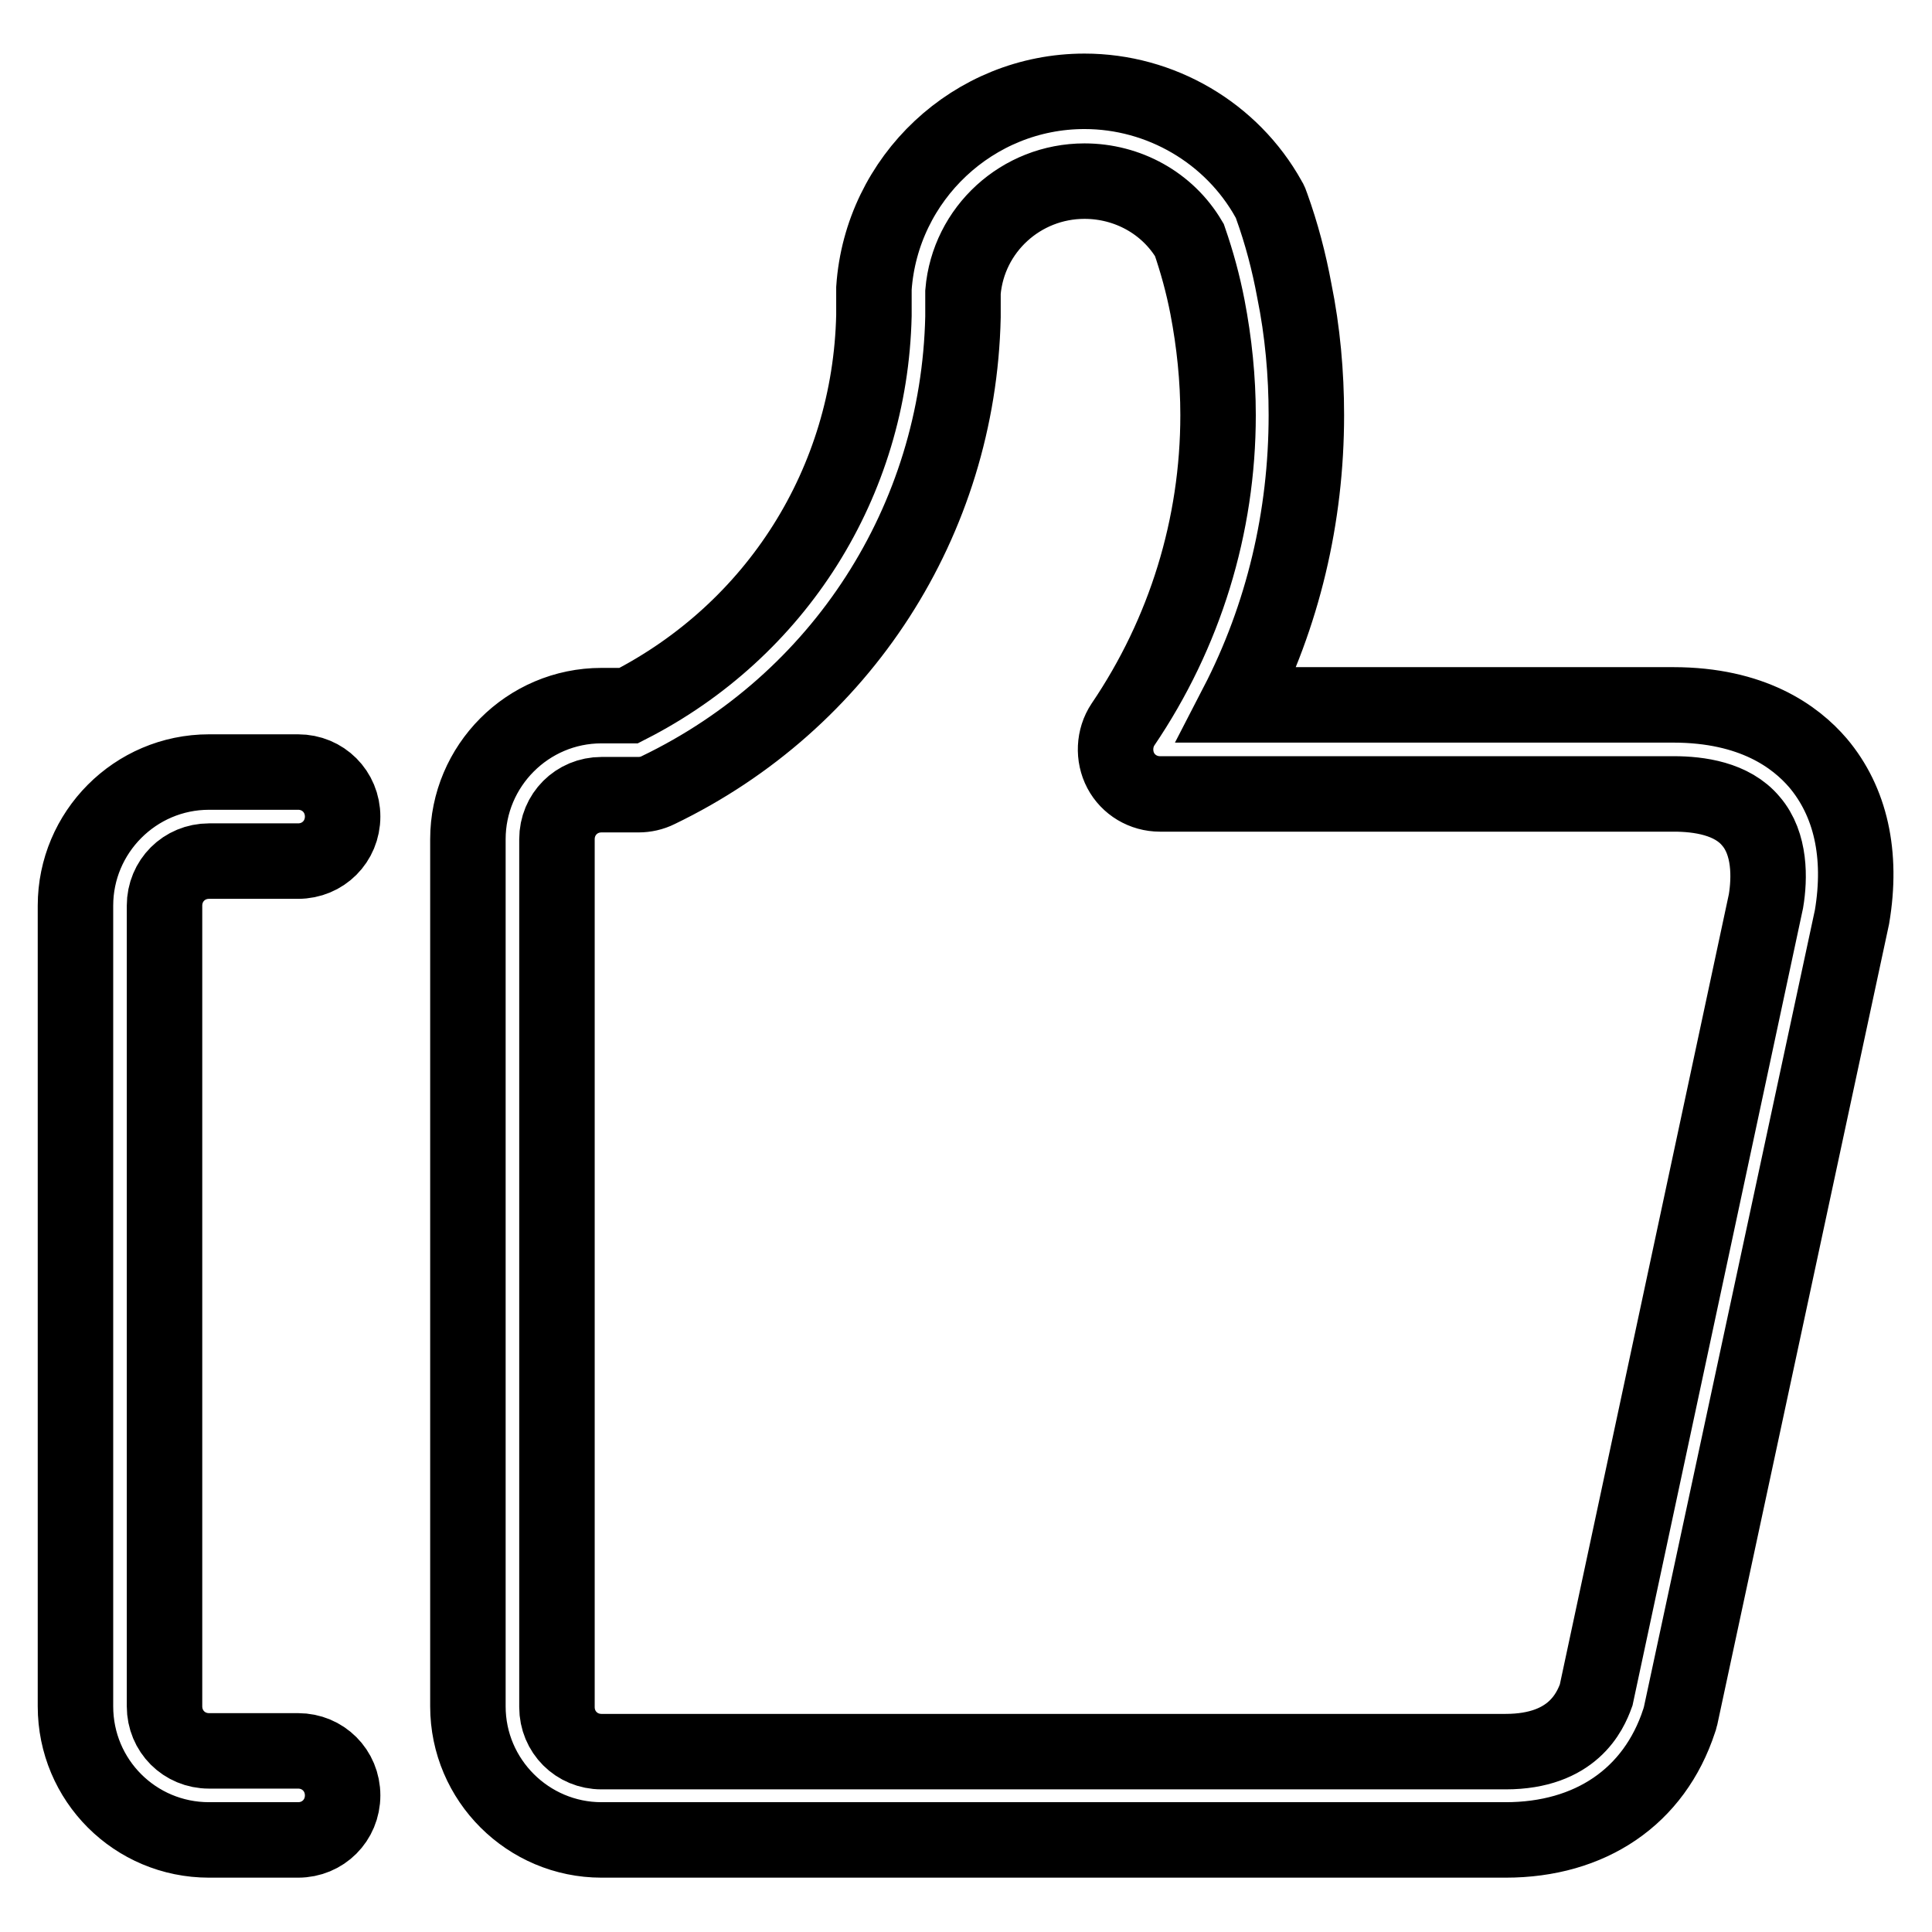
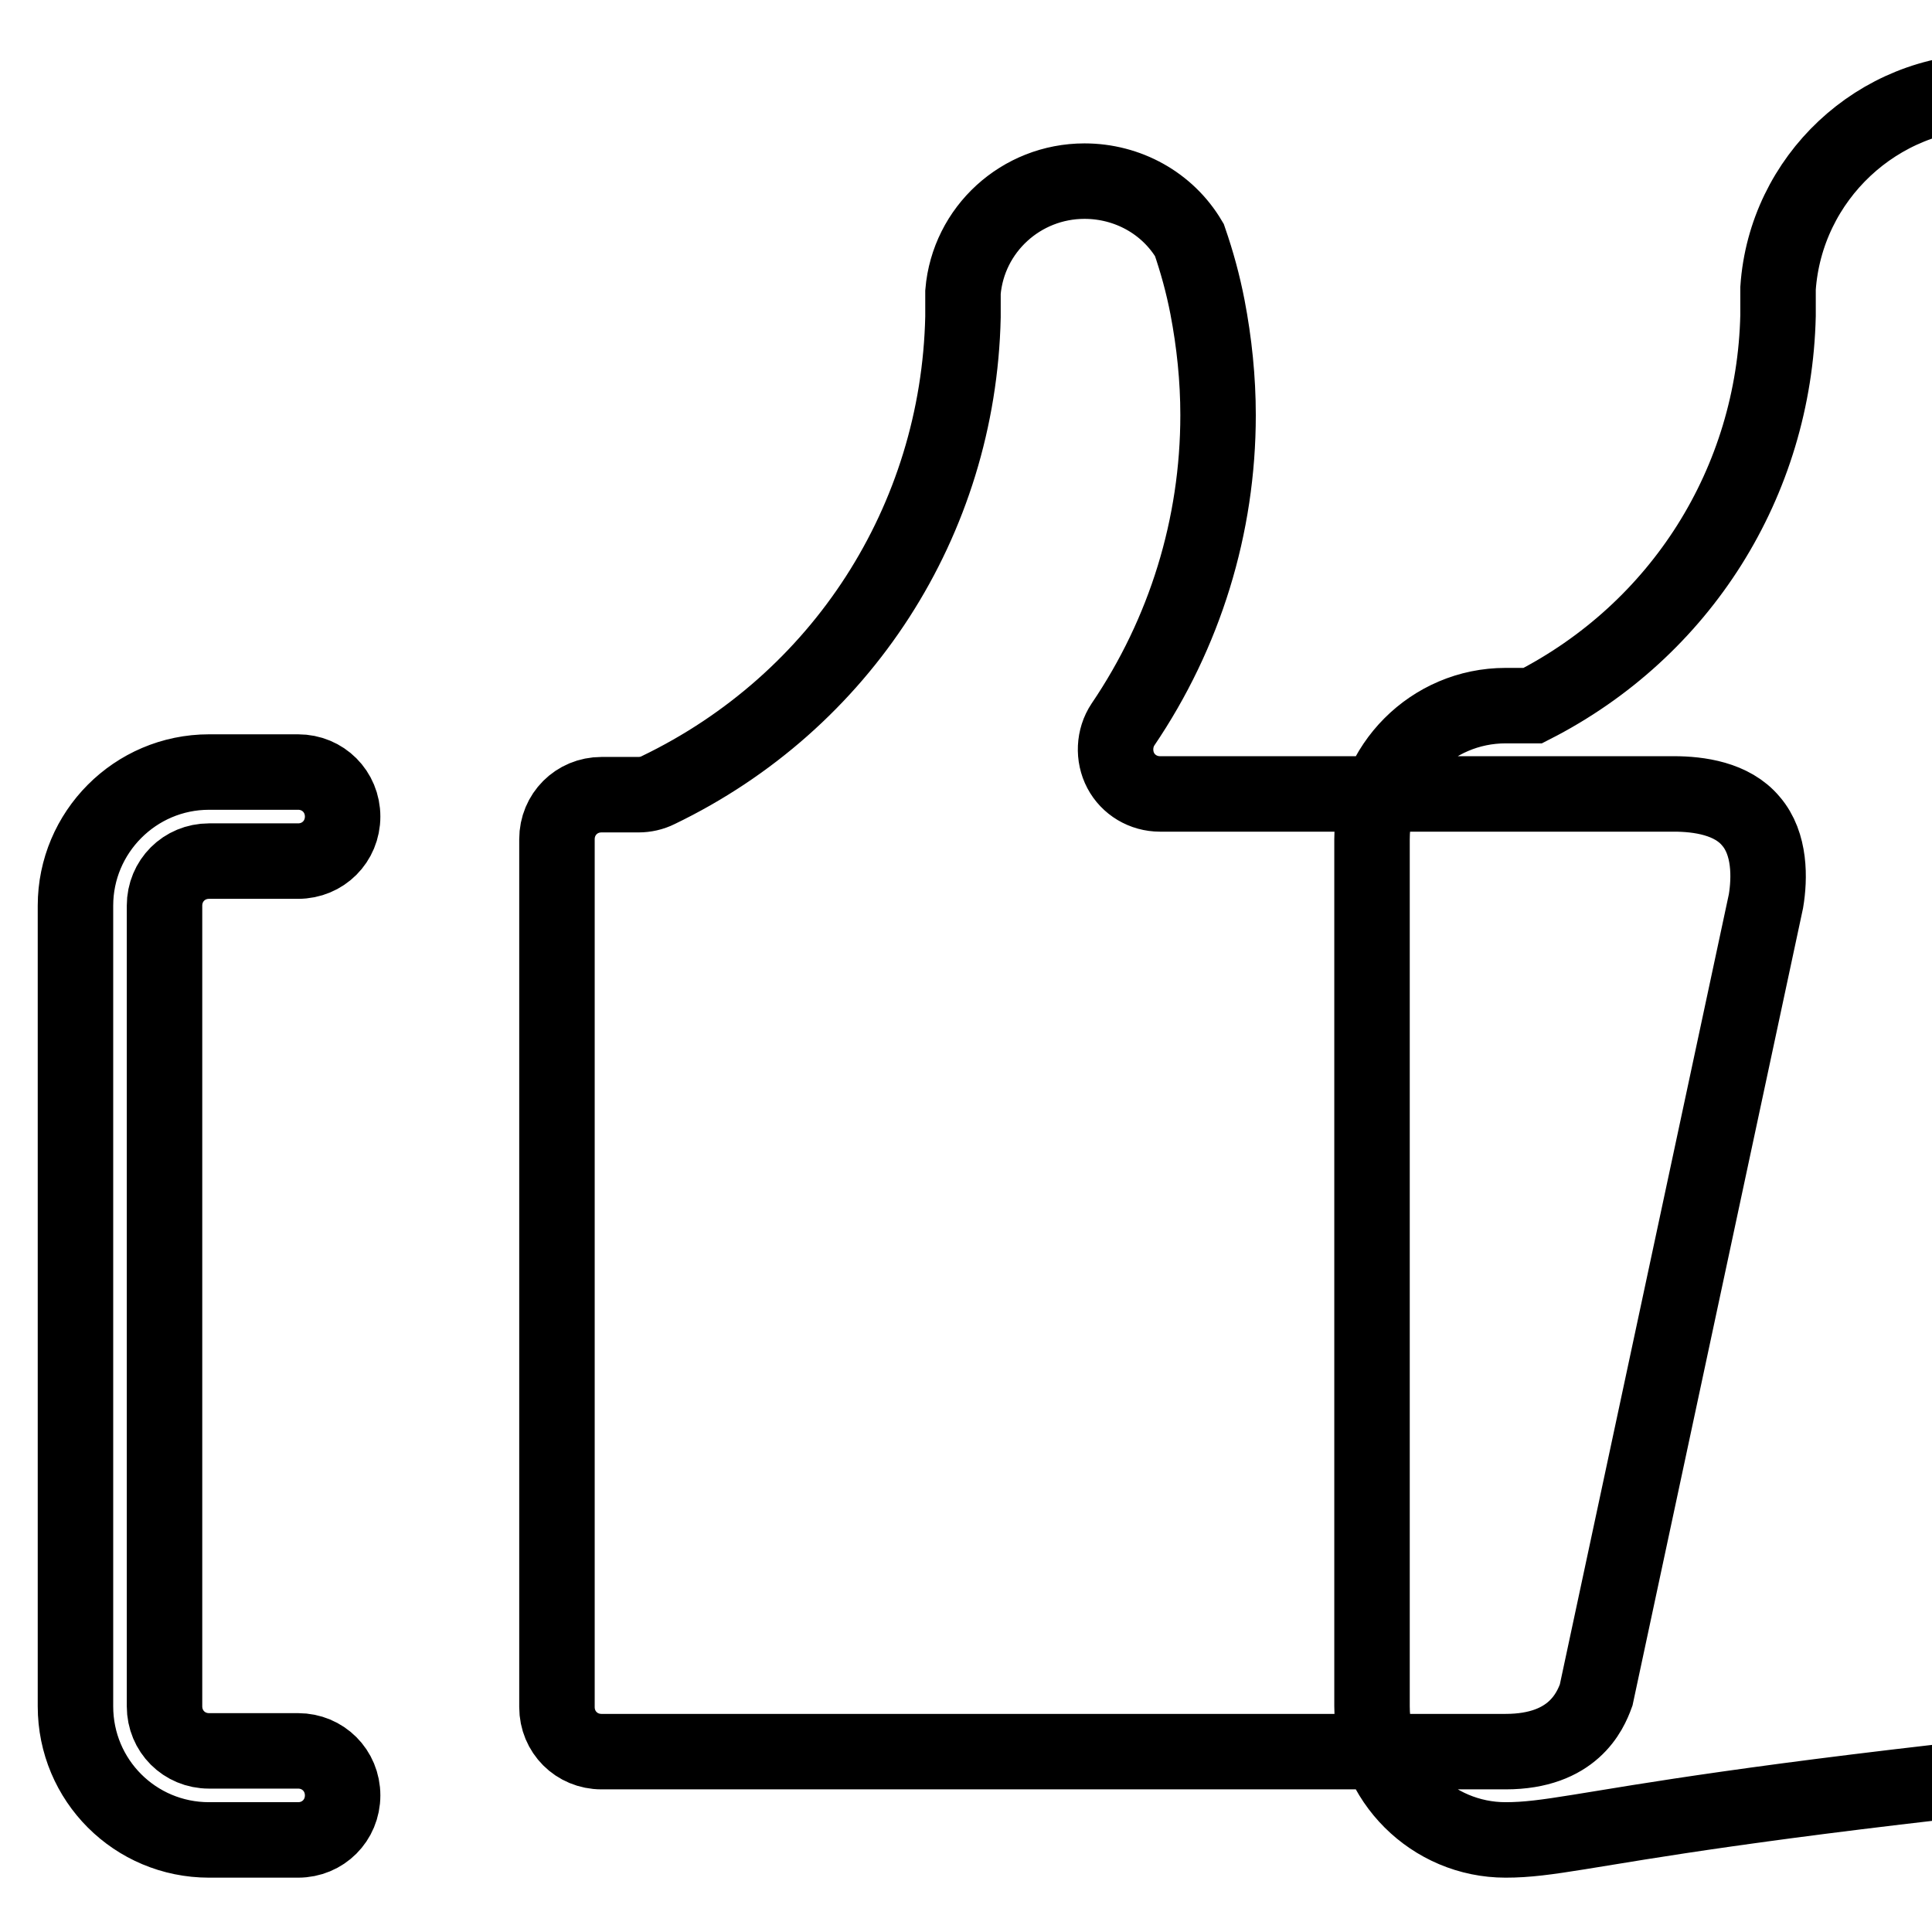
<svg xmlns="http://www.w3.org/2000/svg" version="1.1" x="0px" y="0px" viewBox="0 0 256 256" enable-background="new 0 0 256 256" xml:space="preserve">
  <g>
-     <path stroke-width="10" fill-opacity="0" stroke="#000000" d="M39.5,243.8H27.7c-9.8,0-17.7-7.9-17.7-17.7V120c0-9.7,7.9-17.7,17.7-17.7h11.8c3.3,0,5.9,2.6,5.9,5.9 c0,3.3-2.6,5.9-5.9,5.9H27.7c-3.3,0-5.9,2.6-5.9,5.9v106.1c0,3.3,2.6,5.9,5.9,5.9h11.8c3.3,0,5.9,2.6,5.9,5.9 S42.8,243.8,39.5,243.8z M199.5,243.8H79.7c-9.7,0-17.7-7.9-17.7-17.7V111.2c0-9.7,7.9-17.7,17.7-17.7h3.6 c19.6-10,32-29.6,32.5-51.7v-1.4c0-0.4,0-0.8,0-1.2c0-0.3,0-0.6,0-1c1-14.6,13.2-26.1,27.9-26.1c10.1,0,19.5,5.5,24.4,14.3 c0.2,0.3,0.3,0.6,0.4,0.9c1.3,3.6,2.3,7.4,3,11.2c1.1,5.4,1.6,11,1.6,16.5c0,13.5-3.1,26.6-9.2,38.4h57.8c10.5,0,16.2,4.2,19.2,7.7 c4.3,5.1,5.9,12.1,4.5,20.4l-22.7,105.8c-0.1,0.3-0.1,0.5-0.2,0.7C219.2,238.1,210.7,243.8,199.5,243.8L199.5,243.8z M79.7,105.3 c-3.3,0-5.9,2.6-5.9,5.9v115c0,3.3,2.6,5.9,5.9,5.9h119.8c8.9,0,11.2-5.3,12-7.5L234,119.4c0.5-3,0.6-7.6-2-10.6 c-2.5-3-6.9-3.6-10.2-3.6h-68.1c-2.2,0-4.2-1.2-5.2-3.1c-1-1.9-0.9-4.3,0.3-6.1c8.2-12.1,12.6-26.3,12.6-41c0-4.8-0.5-9.6-1.4-14.3 c-0.6-3.1-1.4-6-2.4-8.9c-2.9-4.9-8.2-7.8-13.9-7.8c-8.4,0-15.4,6.4-16.1,14.7c0,0.6,0,1.2,0,1.8V42c-0.6,27-16.1,51-40.4,62.7 c-0.8,0.4-1.7,0.6-2.6,0.6L79.7,105.3L79.7,105.3z" />
+     <path stroke-width="10" fill-opacity="0" stroke="#000000" d="M39.5,243.8H27.7c-9.8,0-17.7-7.9-17.7-17.7V120c0-9.7,7.9-17.7,17.7-17.7h11.8c3.3,0,5.9,2.6,5.9,5.9 c0,3.3-2.6,5.9-5.9,5.9H27.7c-3.3,0-5.9,2.6-5.9,5.9v106.1c0,3.3,2.6,5.9,5.9,5.9h11.8c3.3,0,5.9,2.6,5.9,5.9 S42.8,243.8,39.5,243.8z M199.5,243.8c-9.7,0-17.7-7.9-17.7-17.7V111.2c0-9.7,7.9-17.7,17.7-17.7h3.6 c19.6-10,32-29.6,32.5-51.7v-1.4c0-0.4,0-0.8,0-1.2c0-0.3,0-0.6,0-1c1-14.6,13.2-26.1,27.9-26.1c10.1,0,19.5,5.5,24.4,14.3 c0.2,0.3,0.3,0.6,0.4,0.9c1.3,3.6,2.3,7.4,3,11.2c1.1,5.4,1.6,11,1.6,16.5c0,13.5-3.1,26.6-9.2,38.4h57.8c10.5,0,16.2,4.2,19.2,7.7 c4.3,5.1,5.9,12.1,4.5,20.4l-22.7,105.8c-0.1,0.3-0.1,0.5-0.2,0.7C219.2,238.1,210.7,243.8,199.5,243.8L199.5,243.8z M79.7,105.3 c-3.3,0-5.9,2.6-5.9,5.9v115c0,3.3,2.6,5.9,5.9,5.9h119.8c8.9,0,11.2-5.3,12-7.5L234,119.4c0.5-3,0.6-7.6-2-10.6 c-2.5-3-6.9-3.6-10.2-3.6h-68.1c-2.2,0-4.2-1.2-5.2-3.1c-1-1.9-0.9-4.3,0.3-6.1c8.2-12.1,12.6-26.3,12.6-41c0-4.8-0.5-9.6-1.4-14.3 c-0.6-3.1-1.4-6-2.4-8.9c-2.9-4.9-8.2-7.8-13.9-7.8c-8.4,0-15.4,6.4-16.1,14.7c0,0.6,0,1.2,0,1.8V42c-0.6,27-16.1,51-40.4,62.7 c-0.8,0.4-1.7,0.6-2.6,0.6L79.7,105.3L79.7,105.3z" />
  </g>
</svg>